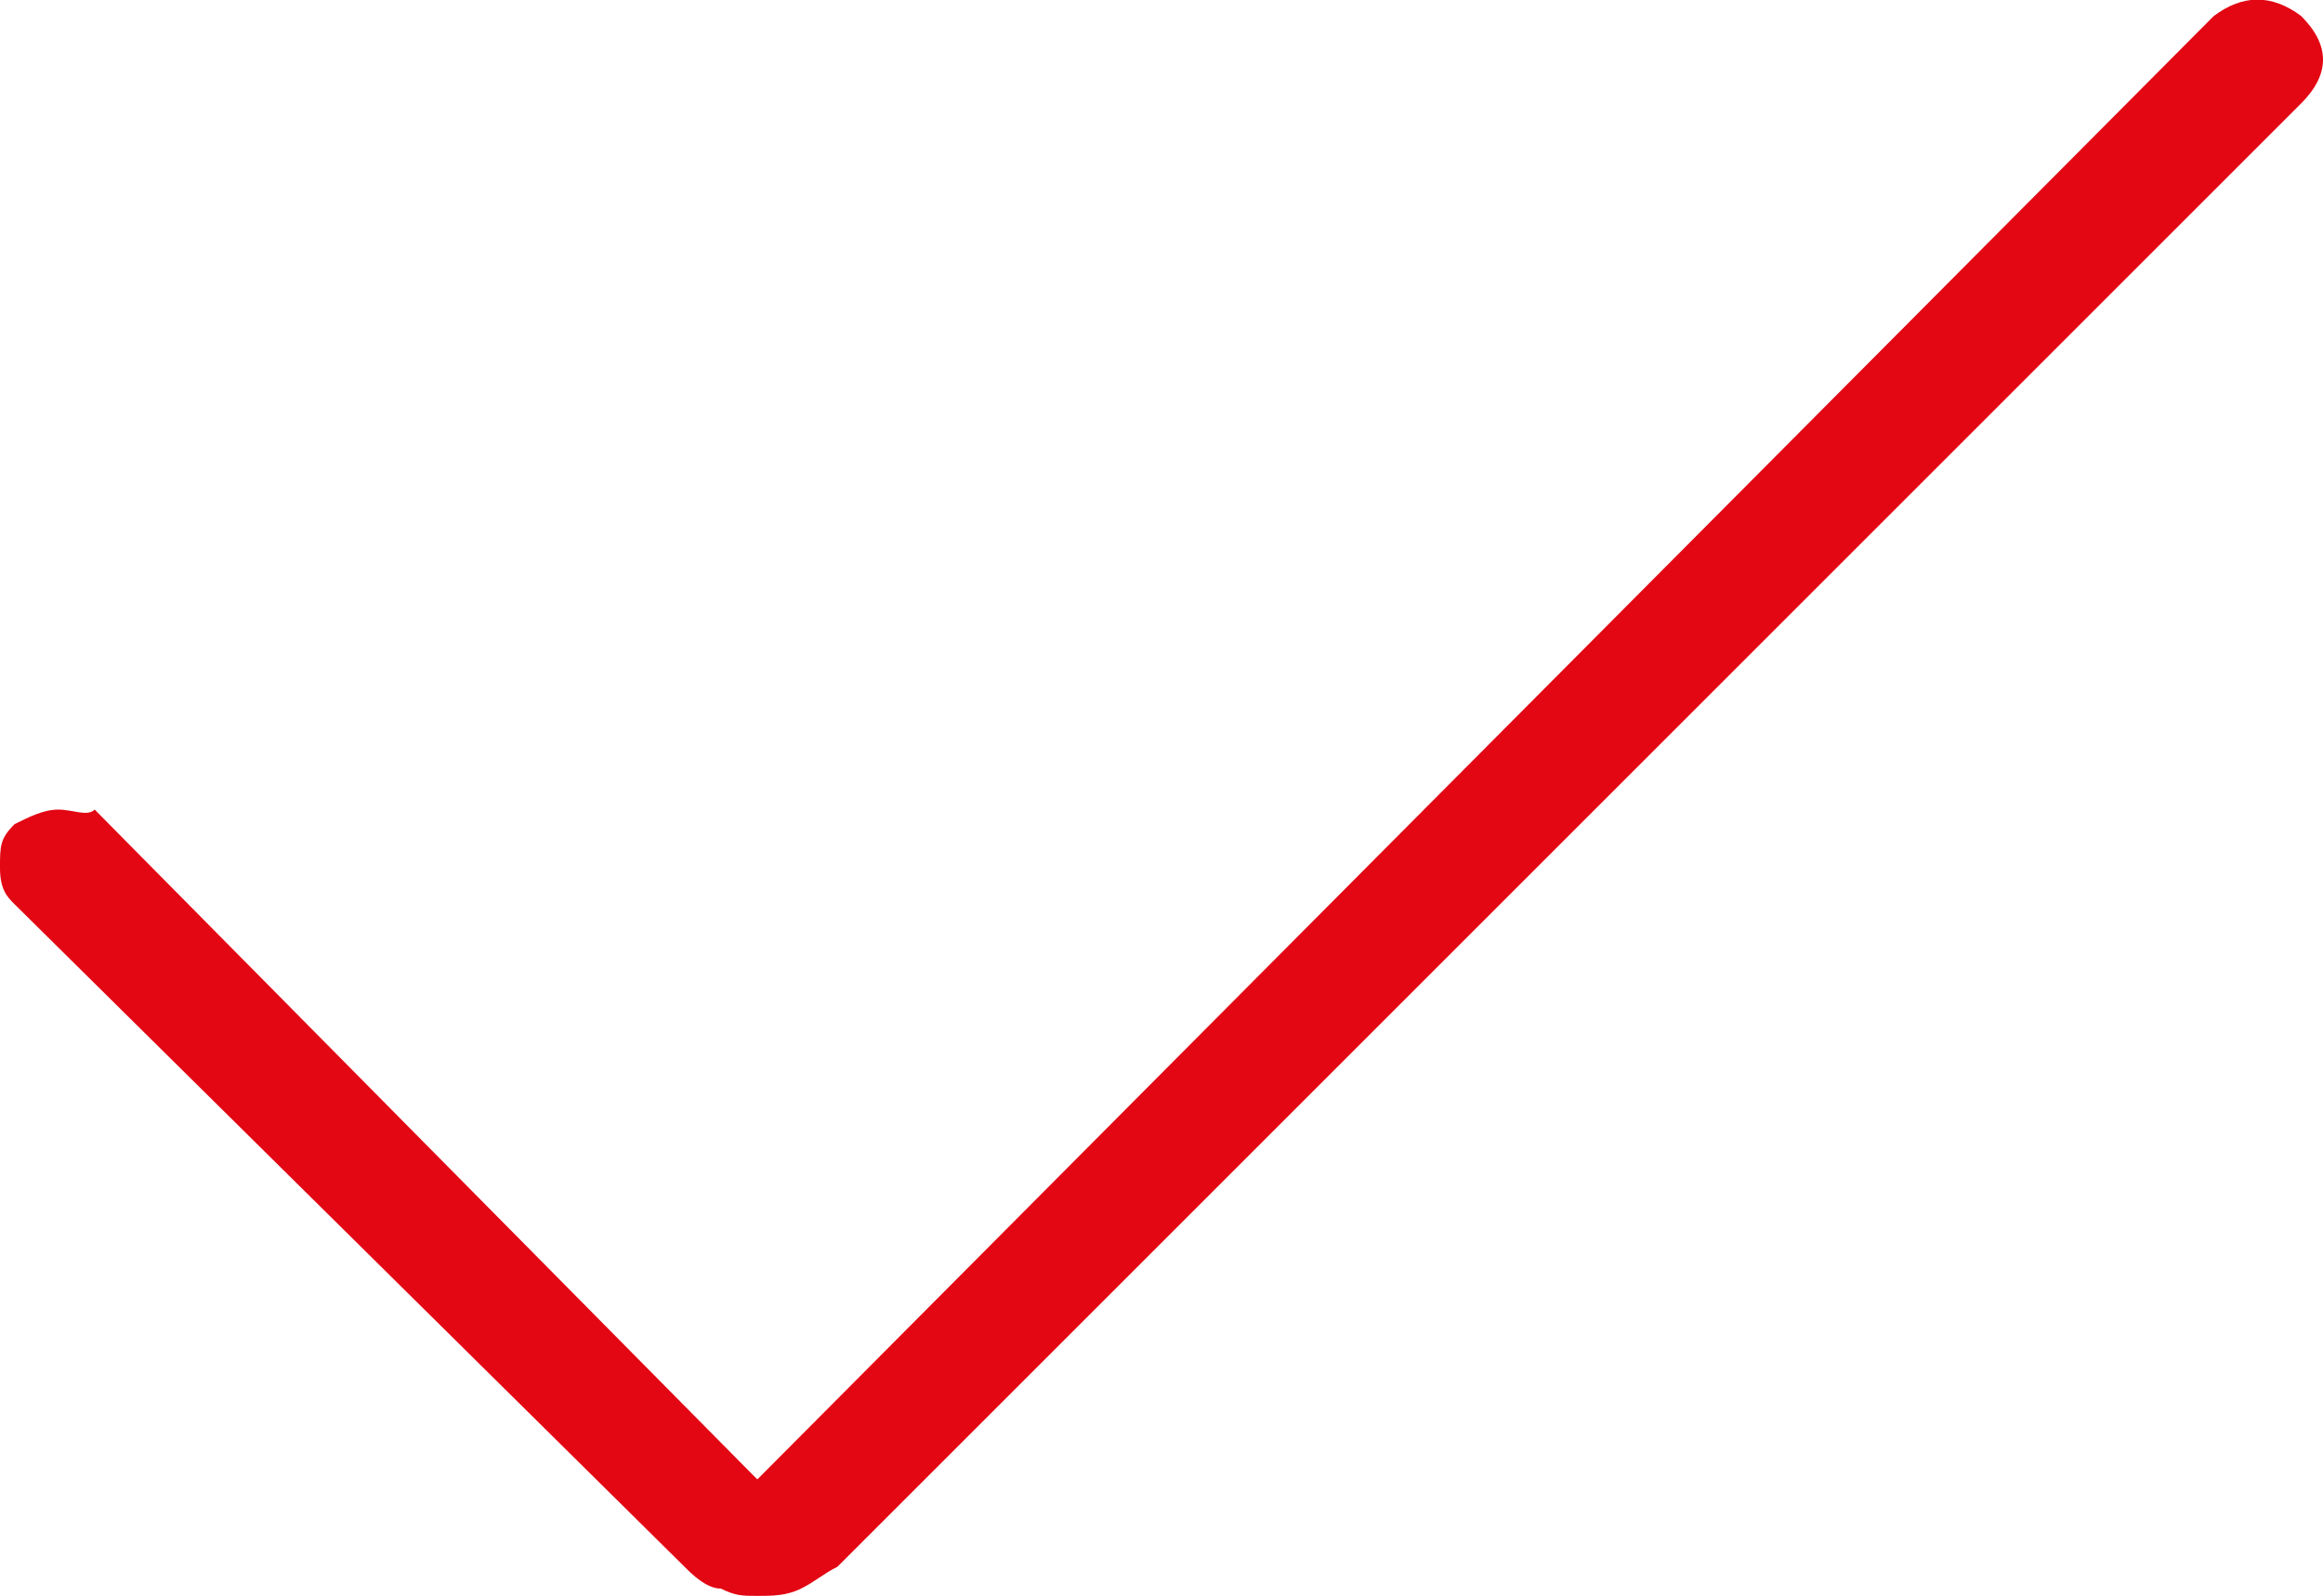
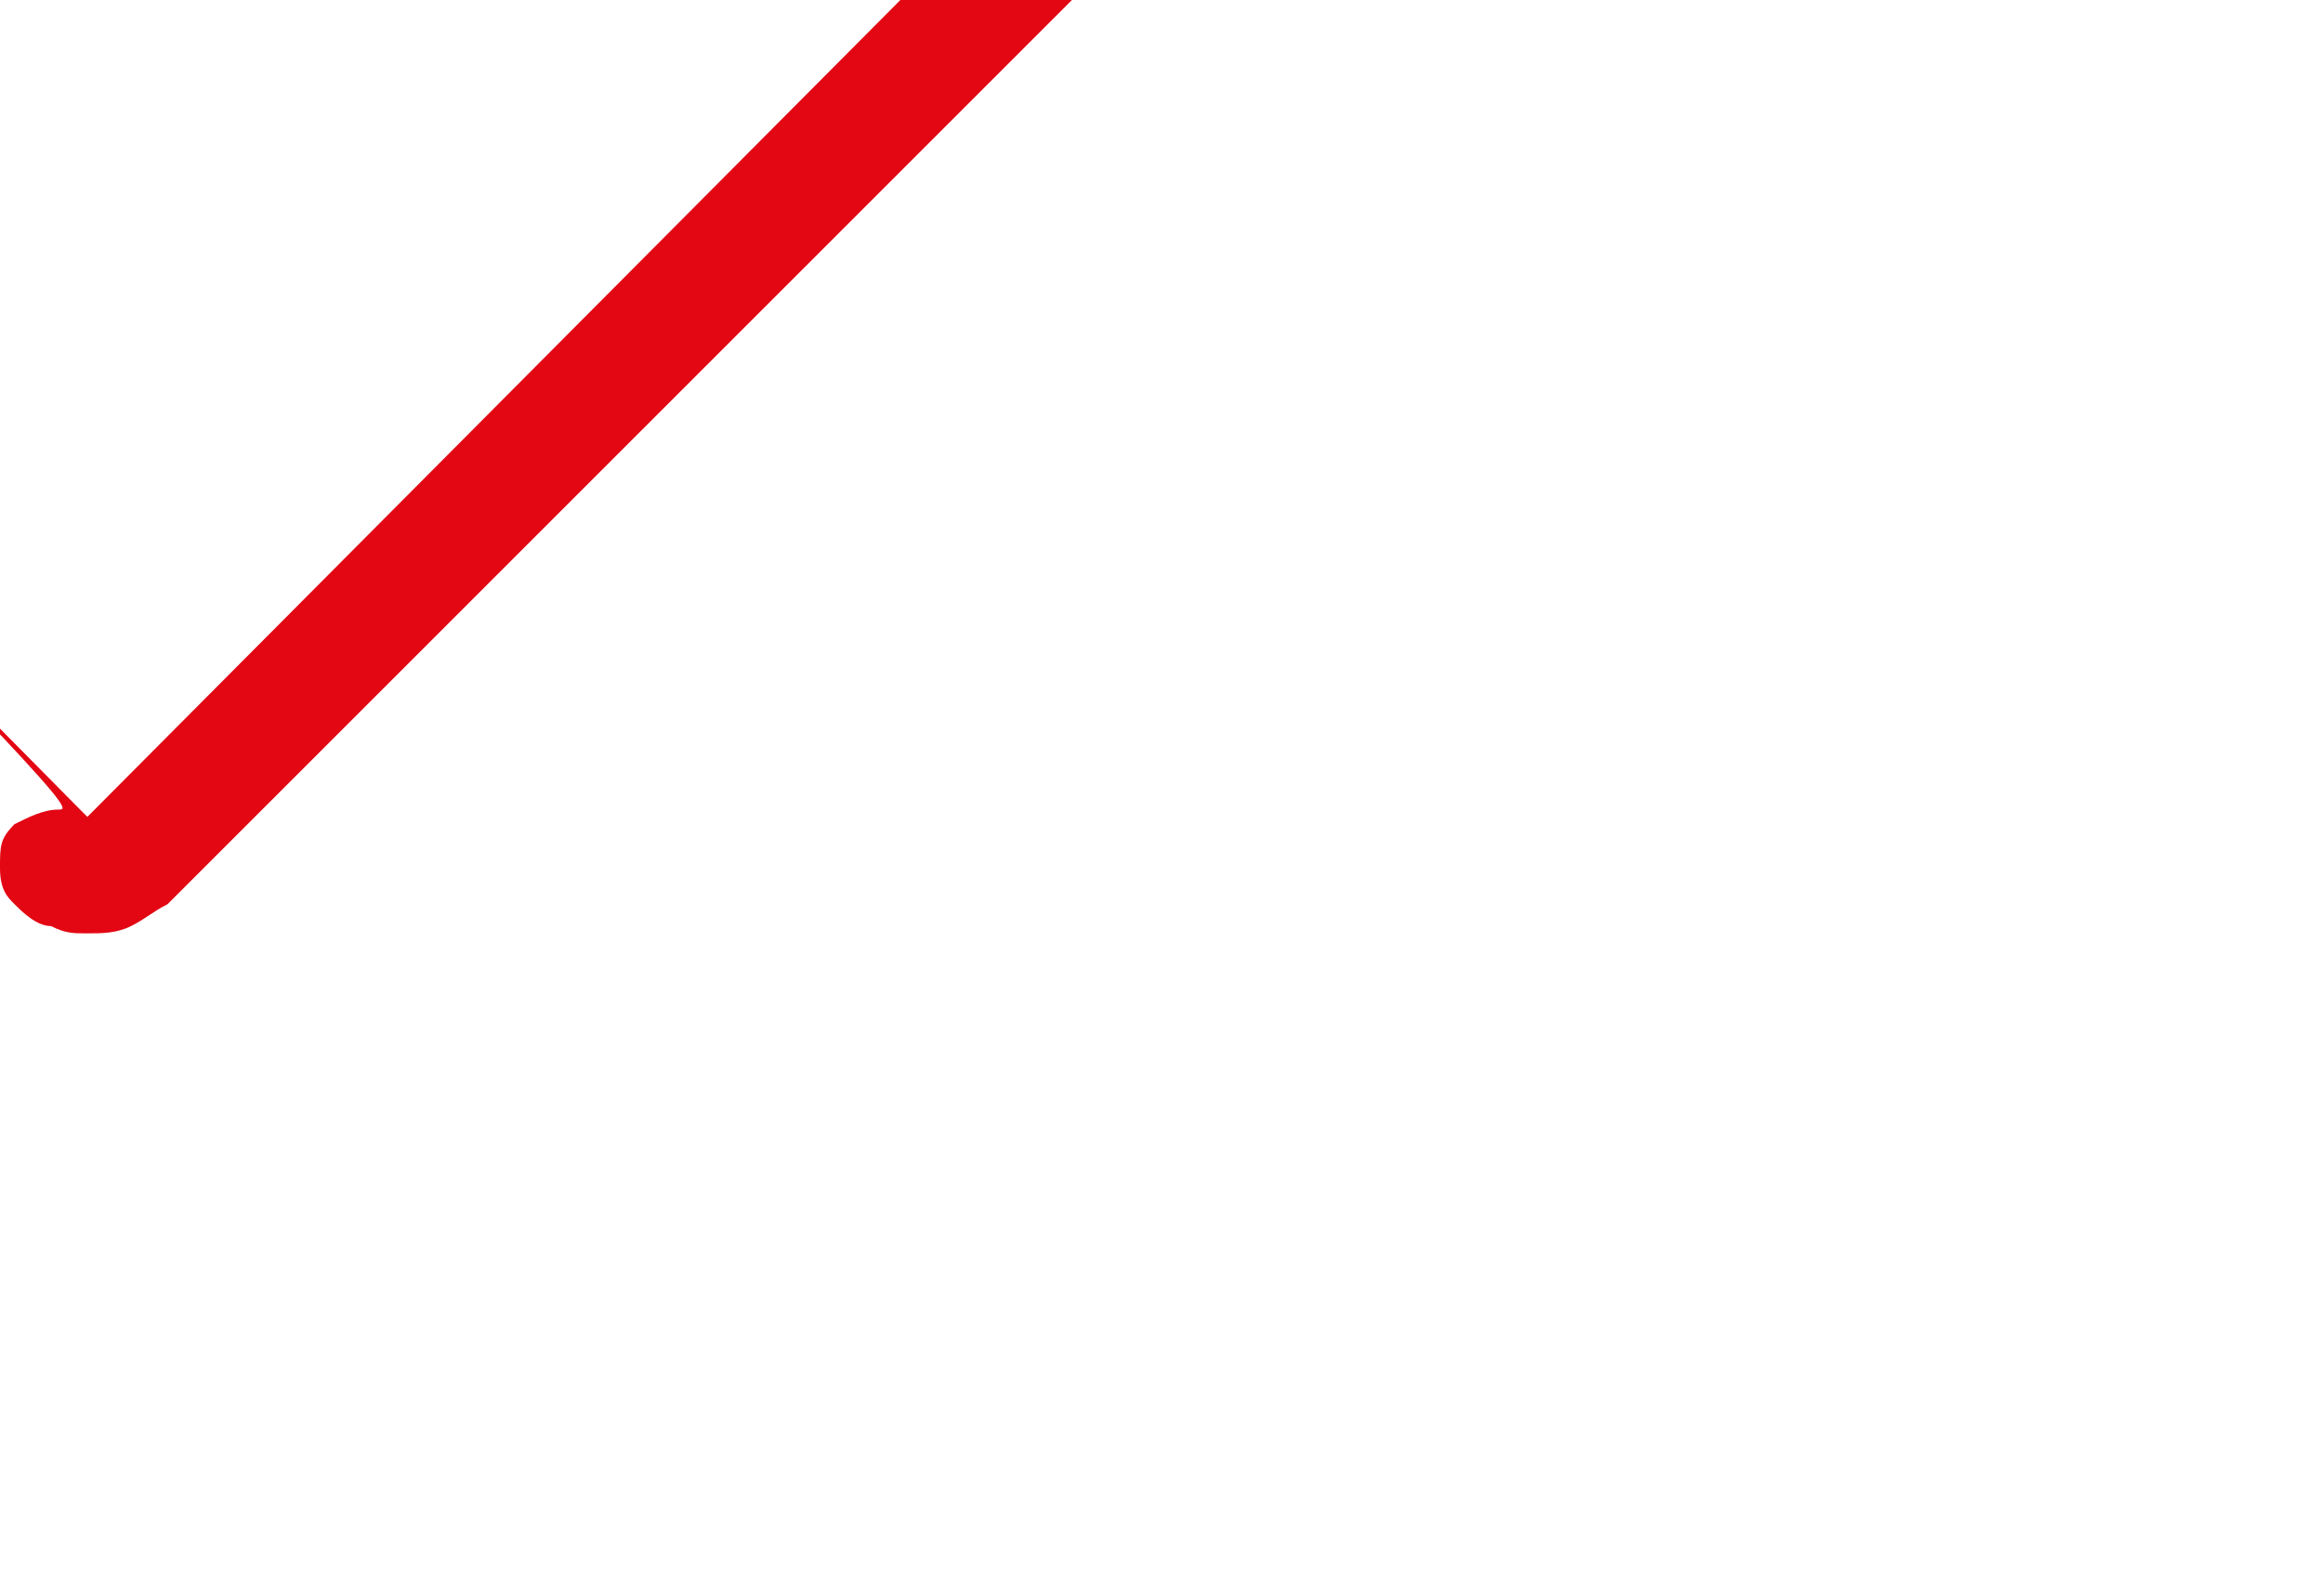
<svg xmlns="http://www.w3.org/2000/svg" version="1.1" id="Layer_1" x="0px" y="0px" style="enable-background:new 0 0 48 48;" xml:space="preserve" viewBox="8.1 12.88 31.9 21.92">
  <style type="text/css">
	.st0{fill:#E30613;}
</style>
-   <path class="st0" d="M8.3,25.3l9.2,9.1c0.1,0.1,0.3,0.3,0.5,0.3c0.2,0.1,0.3,0.1,0.5,0.1s0.4,0,0.6-0.1c0.2-0.1,0.3-0.2,0.5-0.3  l20.1-20.1c0.2-0.2,0.3-0.4,0.3-0.6s-0.1-0.4-0.3-0.6c-0.4-0.3-0.8-0.3-1.2,0l-20,20.1l-0.1-0.1l-9-9.1C9.3,24.1,9.1,24,8.9,24  c-0.2,0-0.4,0.1-0.6,0.2c-0.2,0.2-0.2,0.3-0.2,0.6S8.2,25.2,8.3,25.3z" />
+   <path class="st0" d="M8.3,25.3c0.1,0.1,0.3,0.3,0.5,0.3c0.2,0.1,0.3,0.1,0.5,0.1s0.4,0,0.6-0.1c0.2-0.1,0.3-0.2,0.5-0.3  l20.1-20.1c0.2-0.2,0.3-0.4,0.3-0.6s-0.1-0.4-0.3-0.6c-0.4-0.3-0.8-0.3-1.2,0l-20,20.1l-0.1-0.1l-9-9.1C9.3,24.1,9.1,24,8.9,24  c-0.2,0-0.4,0.1-0.6,0.2c-0.2,0.2-0.2,0.3-0.2,0.6S8.2,25.2,8.3,25.3z" />
</svg>